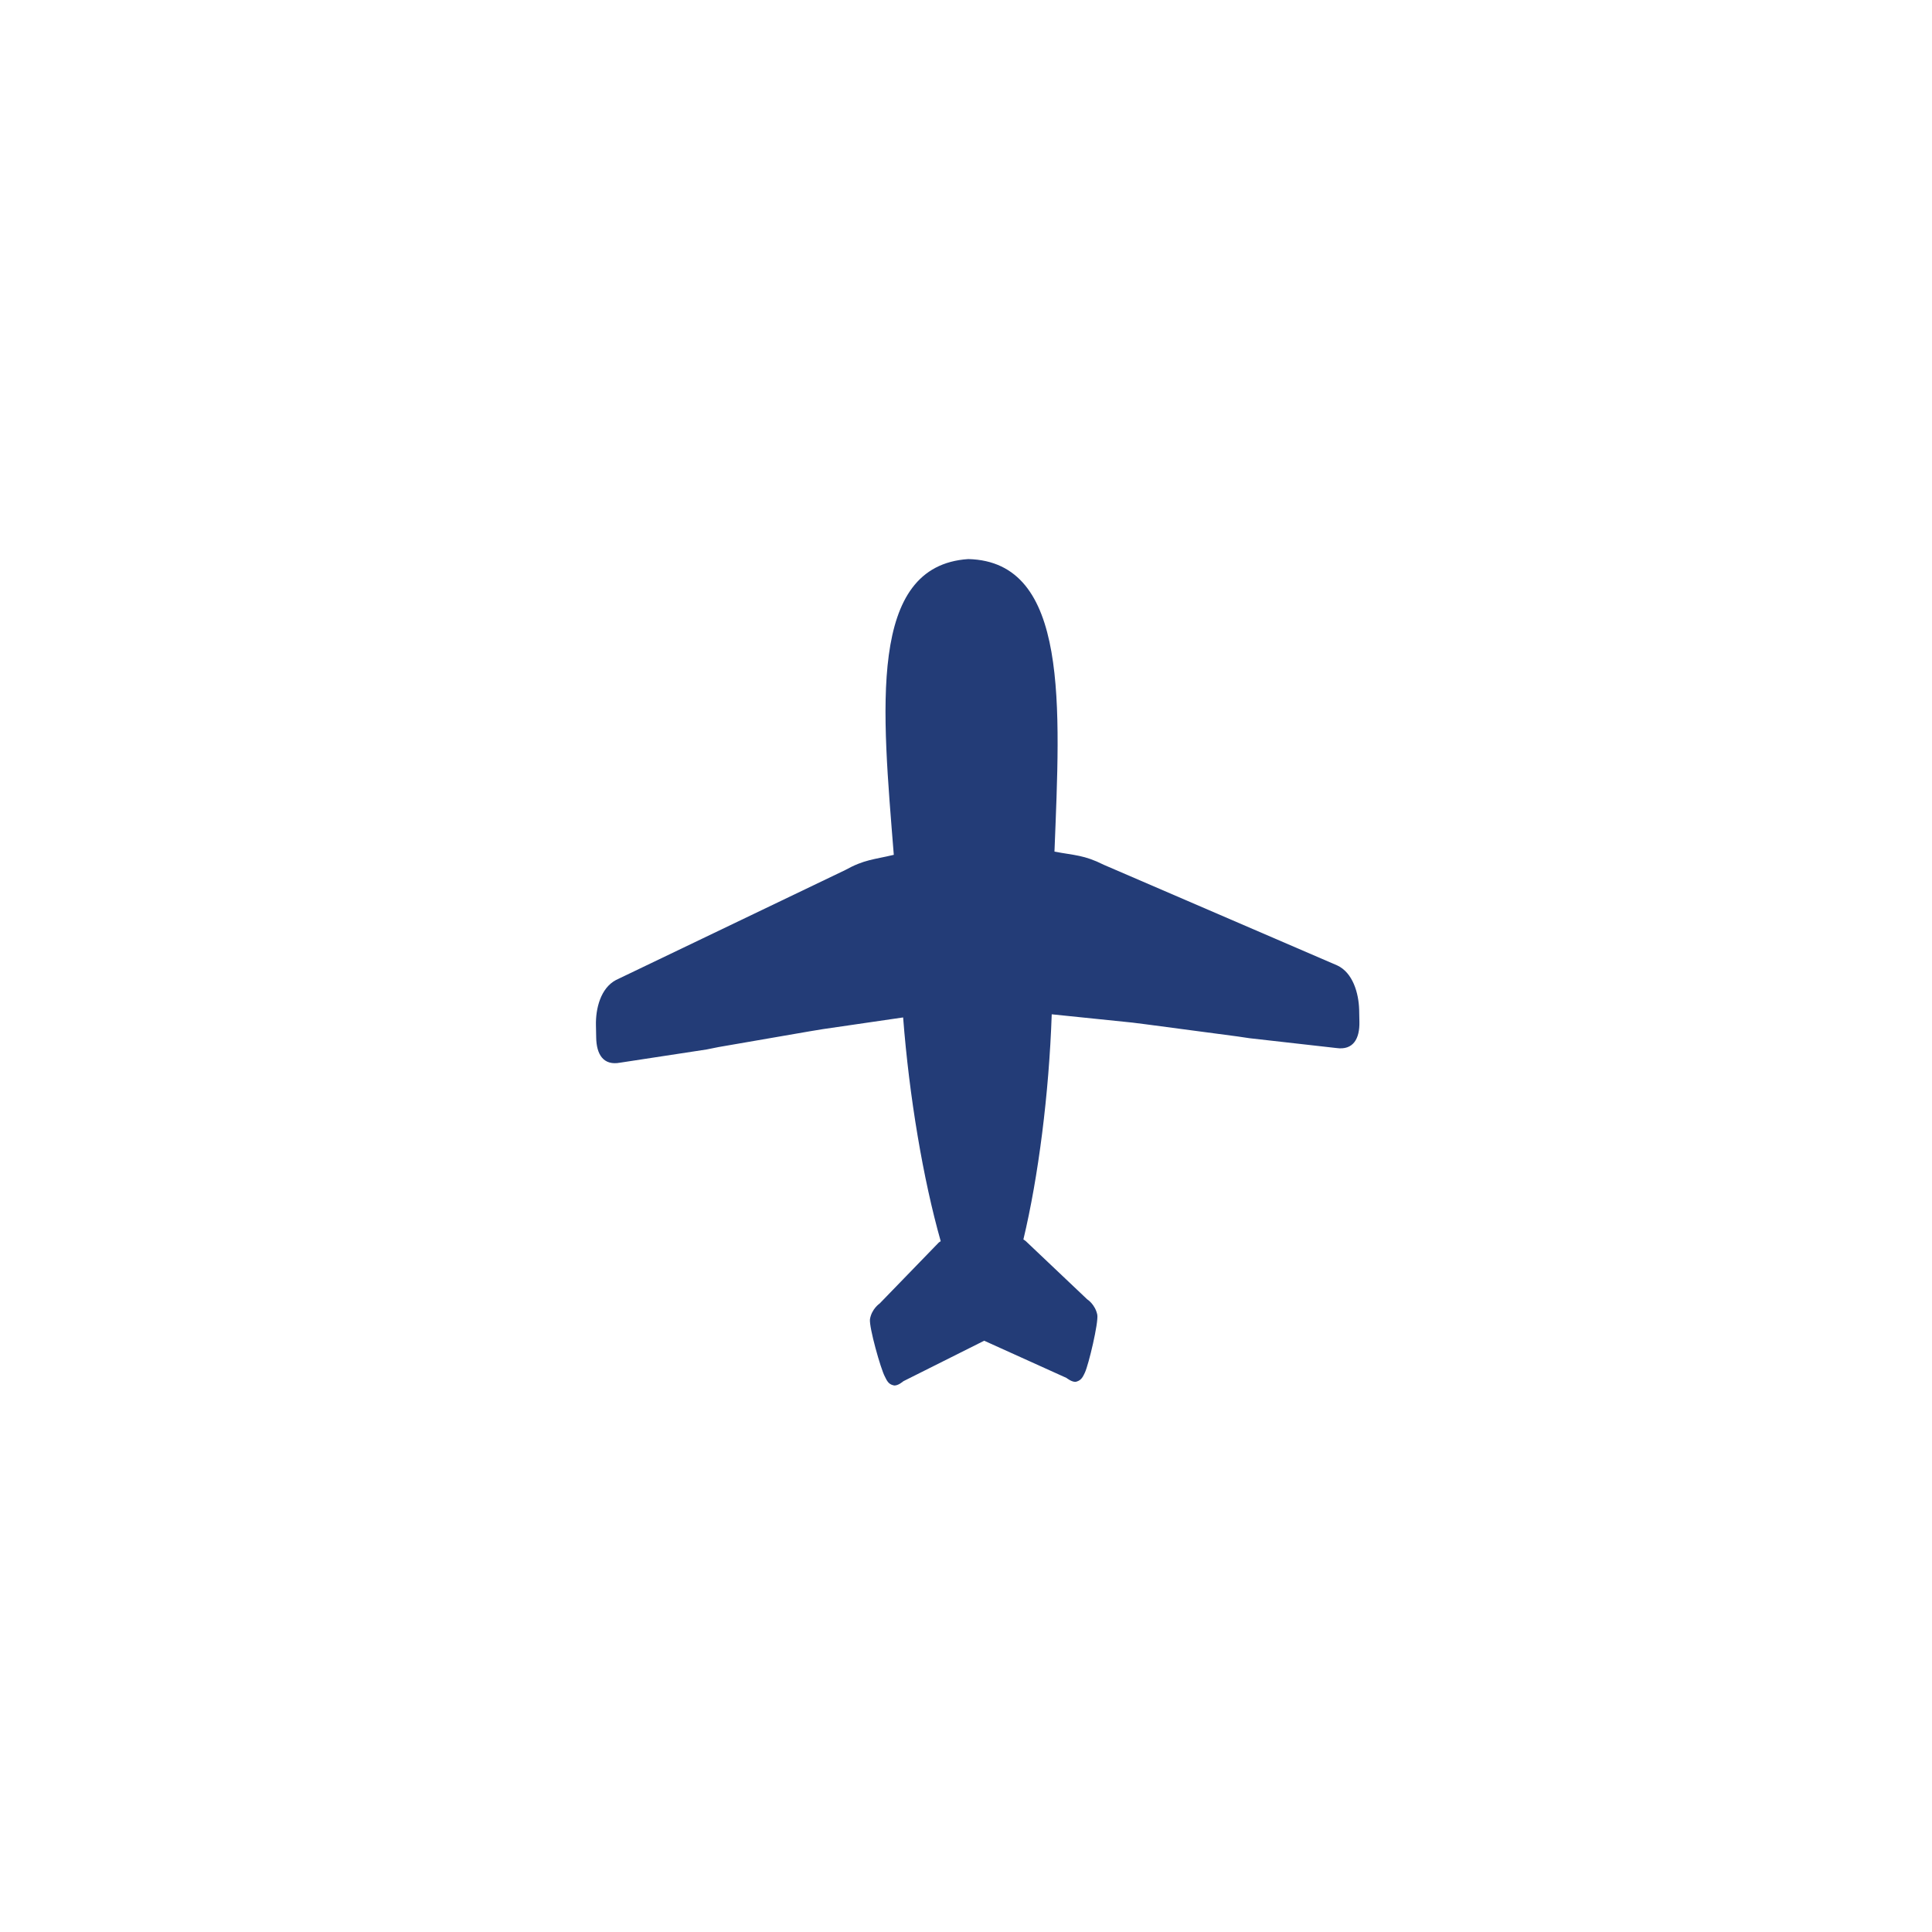
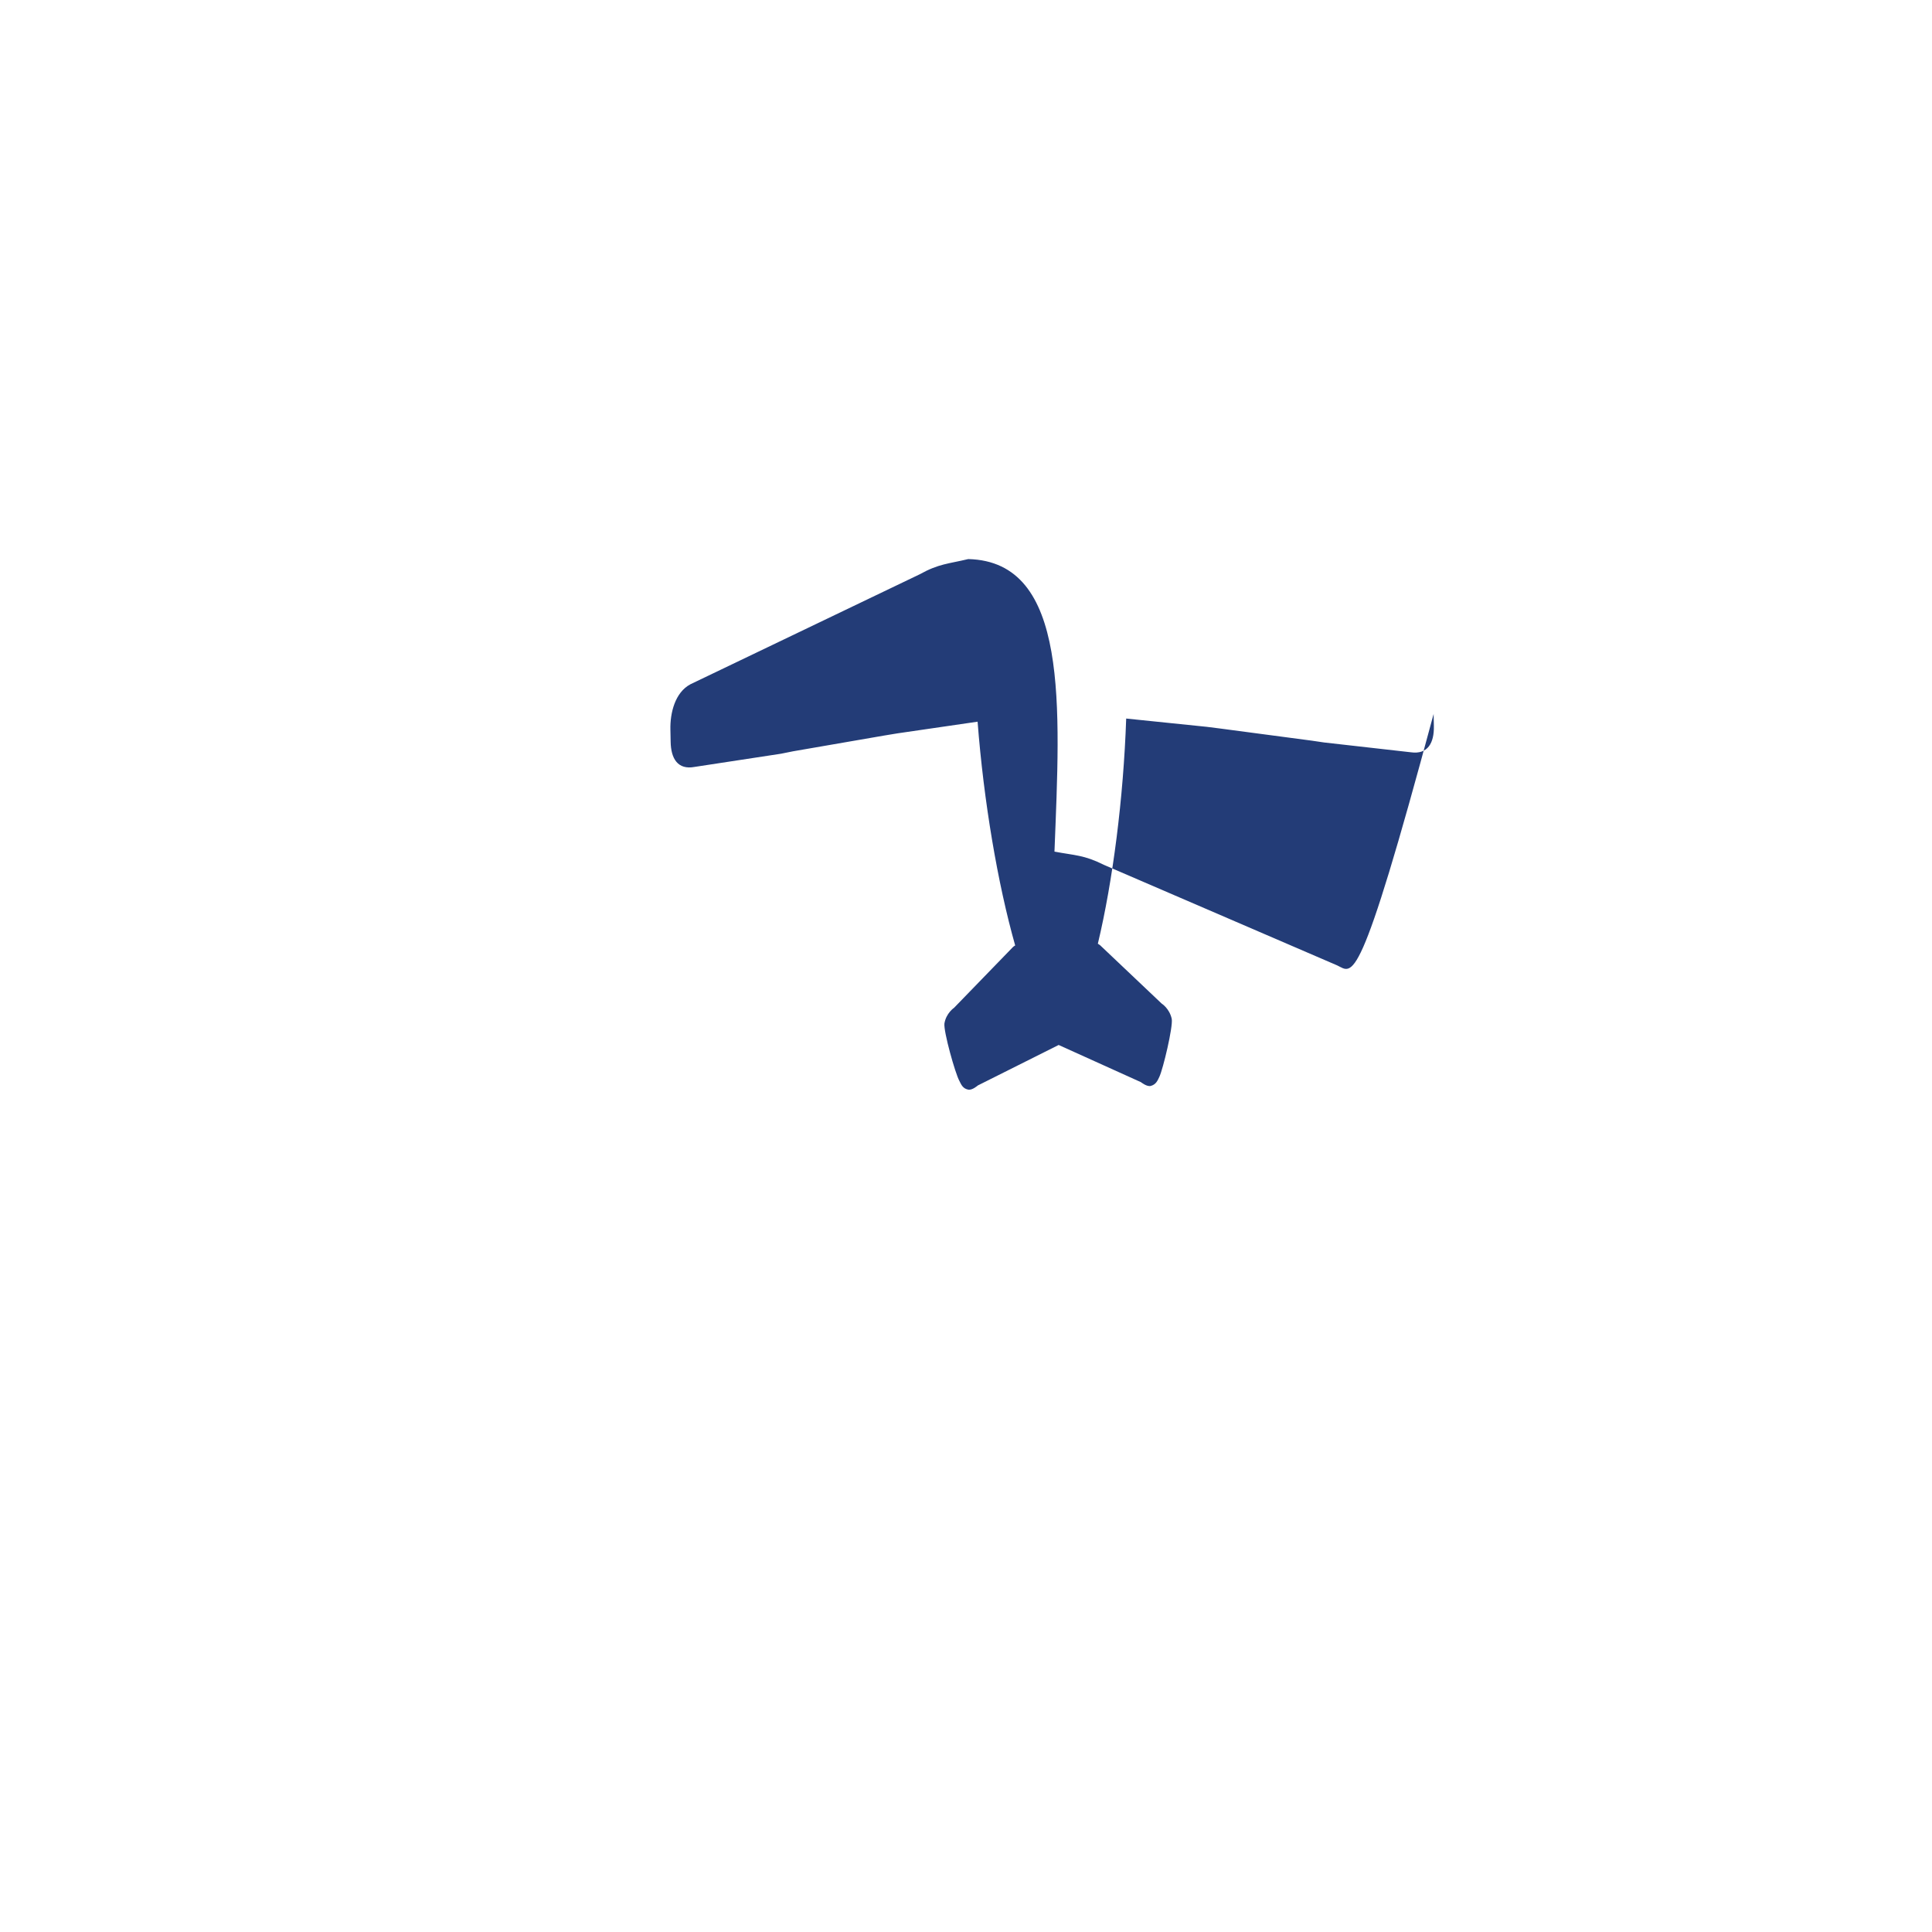
<svg xmlns="http://www.w3.org/2000/svg" version="1.1" x="0px" y="0px" width="24px" height="24px" viewBox="0 0 24 24" style="enable-background:new 0 0 24 24;" xml:space="preserve">
  <g id="ONE-ISO">
-     <path style="fill:#233C77;" d="M16.612,11.993l-2.9-1.25c-0.245-0.123-0.36-0.116-0.613-0.164c0.07-1.803,0.186-3.603-1.071-3.634   c-1.256,0.083-1.068,1.875-0.925,3.674c-0.25,0.06-0.365,0.057-0.605,0.19l-2.846,1.365c-0.191,0.101-0.254,0.355-0.249,0.564   l0.003,0.149c0.003,0.21,0.088,0.353,0.297,0.314l1.074-0.164l0.149-0.03l1.134-0.196l0.164-0.027l0.995-0.145   c0.076,0.987,0.249,2.01,0.467,2.78c-0.02,0.011-0.029,0.021-0.029,0.021l-0.73,0.753c0,0-0.099,0.066-0.12,0.195   c-0.012,0.101,0.134,0.619,0.185,0.712c0.024,0.048,0.043,0.095,0.107,0.109c0.05,0.014,0.123-0.051,0.123-0.051l1.004-0.503   l1.022,0.462c0,0,0.077,0.062,0.125,0.046c0.063-0.018,0.082-0.066,0.104-0.112c0.046-0.097,0.171-0.621,0.154-0.719   c-0.027-0.13-0.125-0.191-0.125-0.191l-0.764-0.724c0,0-0.009-0.008-0.029-0.02c0.186-0.778,0.318-1.808,0.352-2.797l1.002,0.103   l0.166,0.021l1.14,0.151l0.149,0.022l1.079,0.122c0.21,0.03,0.291-0.116,0.286-0.327l-0.003-0.149   C16.878,12.337,16.806,12.084,16.612,11.993z" />
+     <path style="fill:#233C77;" d="M16.612,11.993l-2.9-1.25c-0.245-0.123-0.36-0.116-0.613-0.164c0.07-1.803,0.186-3.603-1.071-3.634   c-0.25,0.06-0.365,0.057-0.605,0.19l-2.846,1.365c-0.191,0.101-0.254,0.355-0.249,0.564   l0.003,0.149c0.003,0.21,0.088,0.353,0.297,0.314l1.074-0.164l0.149-0.03l1.134-0.196l0.164-0.027l0.995-0.145   c0.076,0.987,0.249,2.01,0.467,2.78c-0.02,0.011-0.029,0.021-0.029,0.021l-0.73,0.753c0,0-0.099,0.066-0.12,0.195   c-0.012,0.101,0.134,0.619,0.185,0.712c0.024,0.048,0.043,0.095,0.107,0.109c0.05,0.014,0.123-0.051,0.123-0.051l1.004-0.503   l1.022,0.462c0,0,0.077,0.062,0.125,0.046c0.063-0.018,0.082-0.066,0.104-0.112c0.046-0.097,0.171-0.621,0.154-0.719   c-0.027-0.13-0.125-0.191-0.125-0.191l-0.764-0.724c0,0-0.009-0.008-0.029-0.02c0.186-0.778,0.318-1.808,0.352-2.797l1.002,0.103   l0.166,0.021l1.14,0.151l0.149,0.022l1.079,0.122c0.21,0.03,0.291-0.116,0.286-0.327l-0.003-0.149   C16.878,12.337,16.806,12.084,16.612,11.993z" />
  </g>
  <g id="Layer_1">
</g>
</svg>